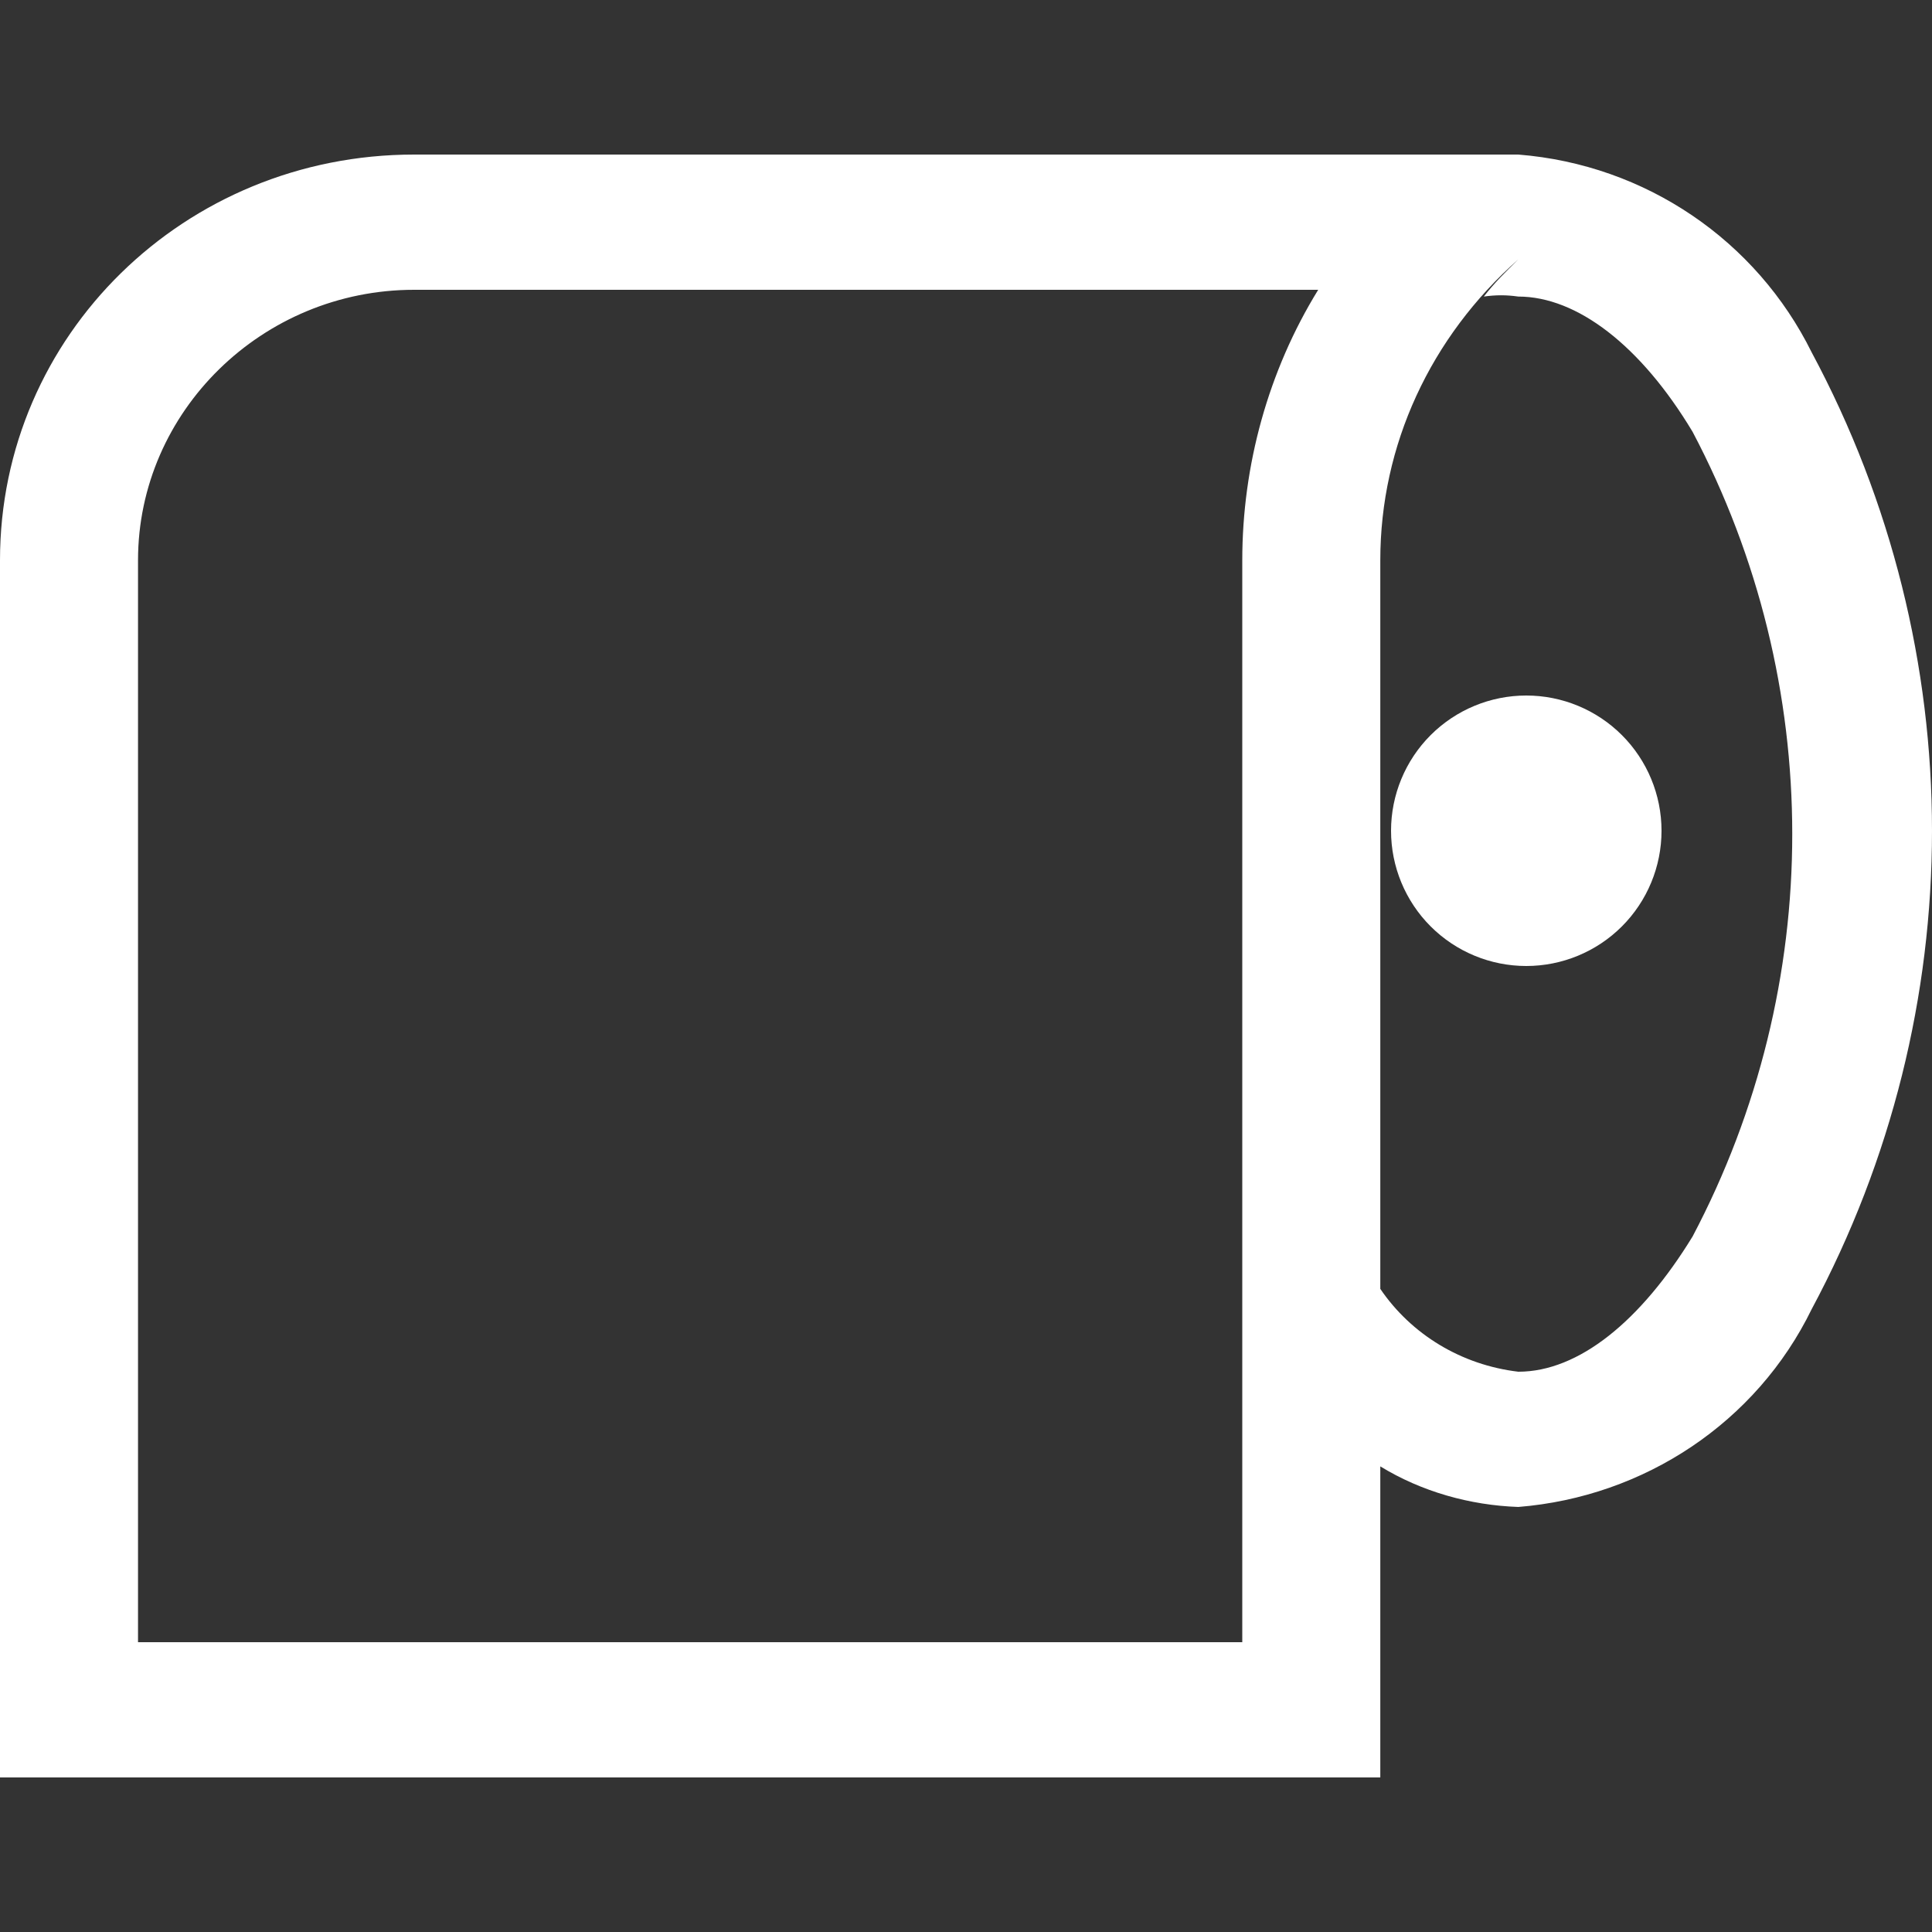
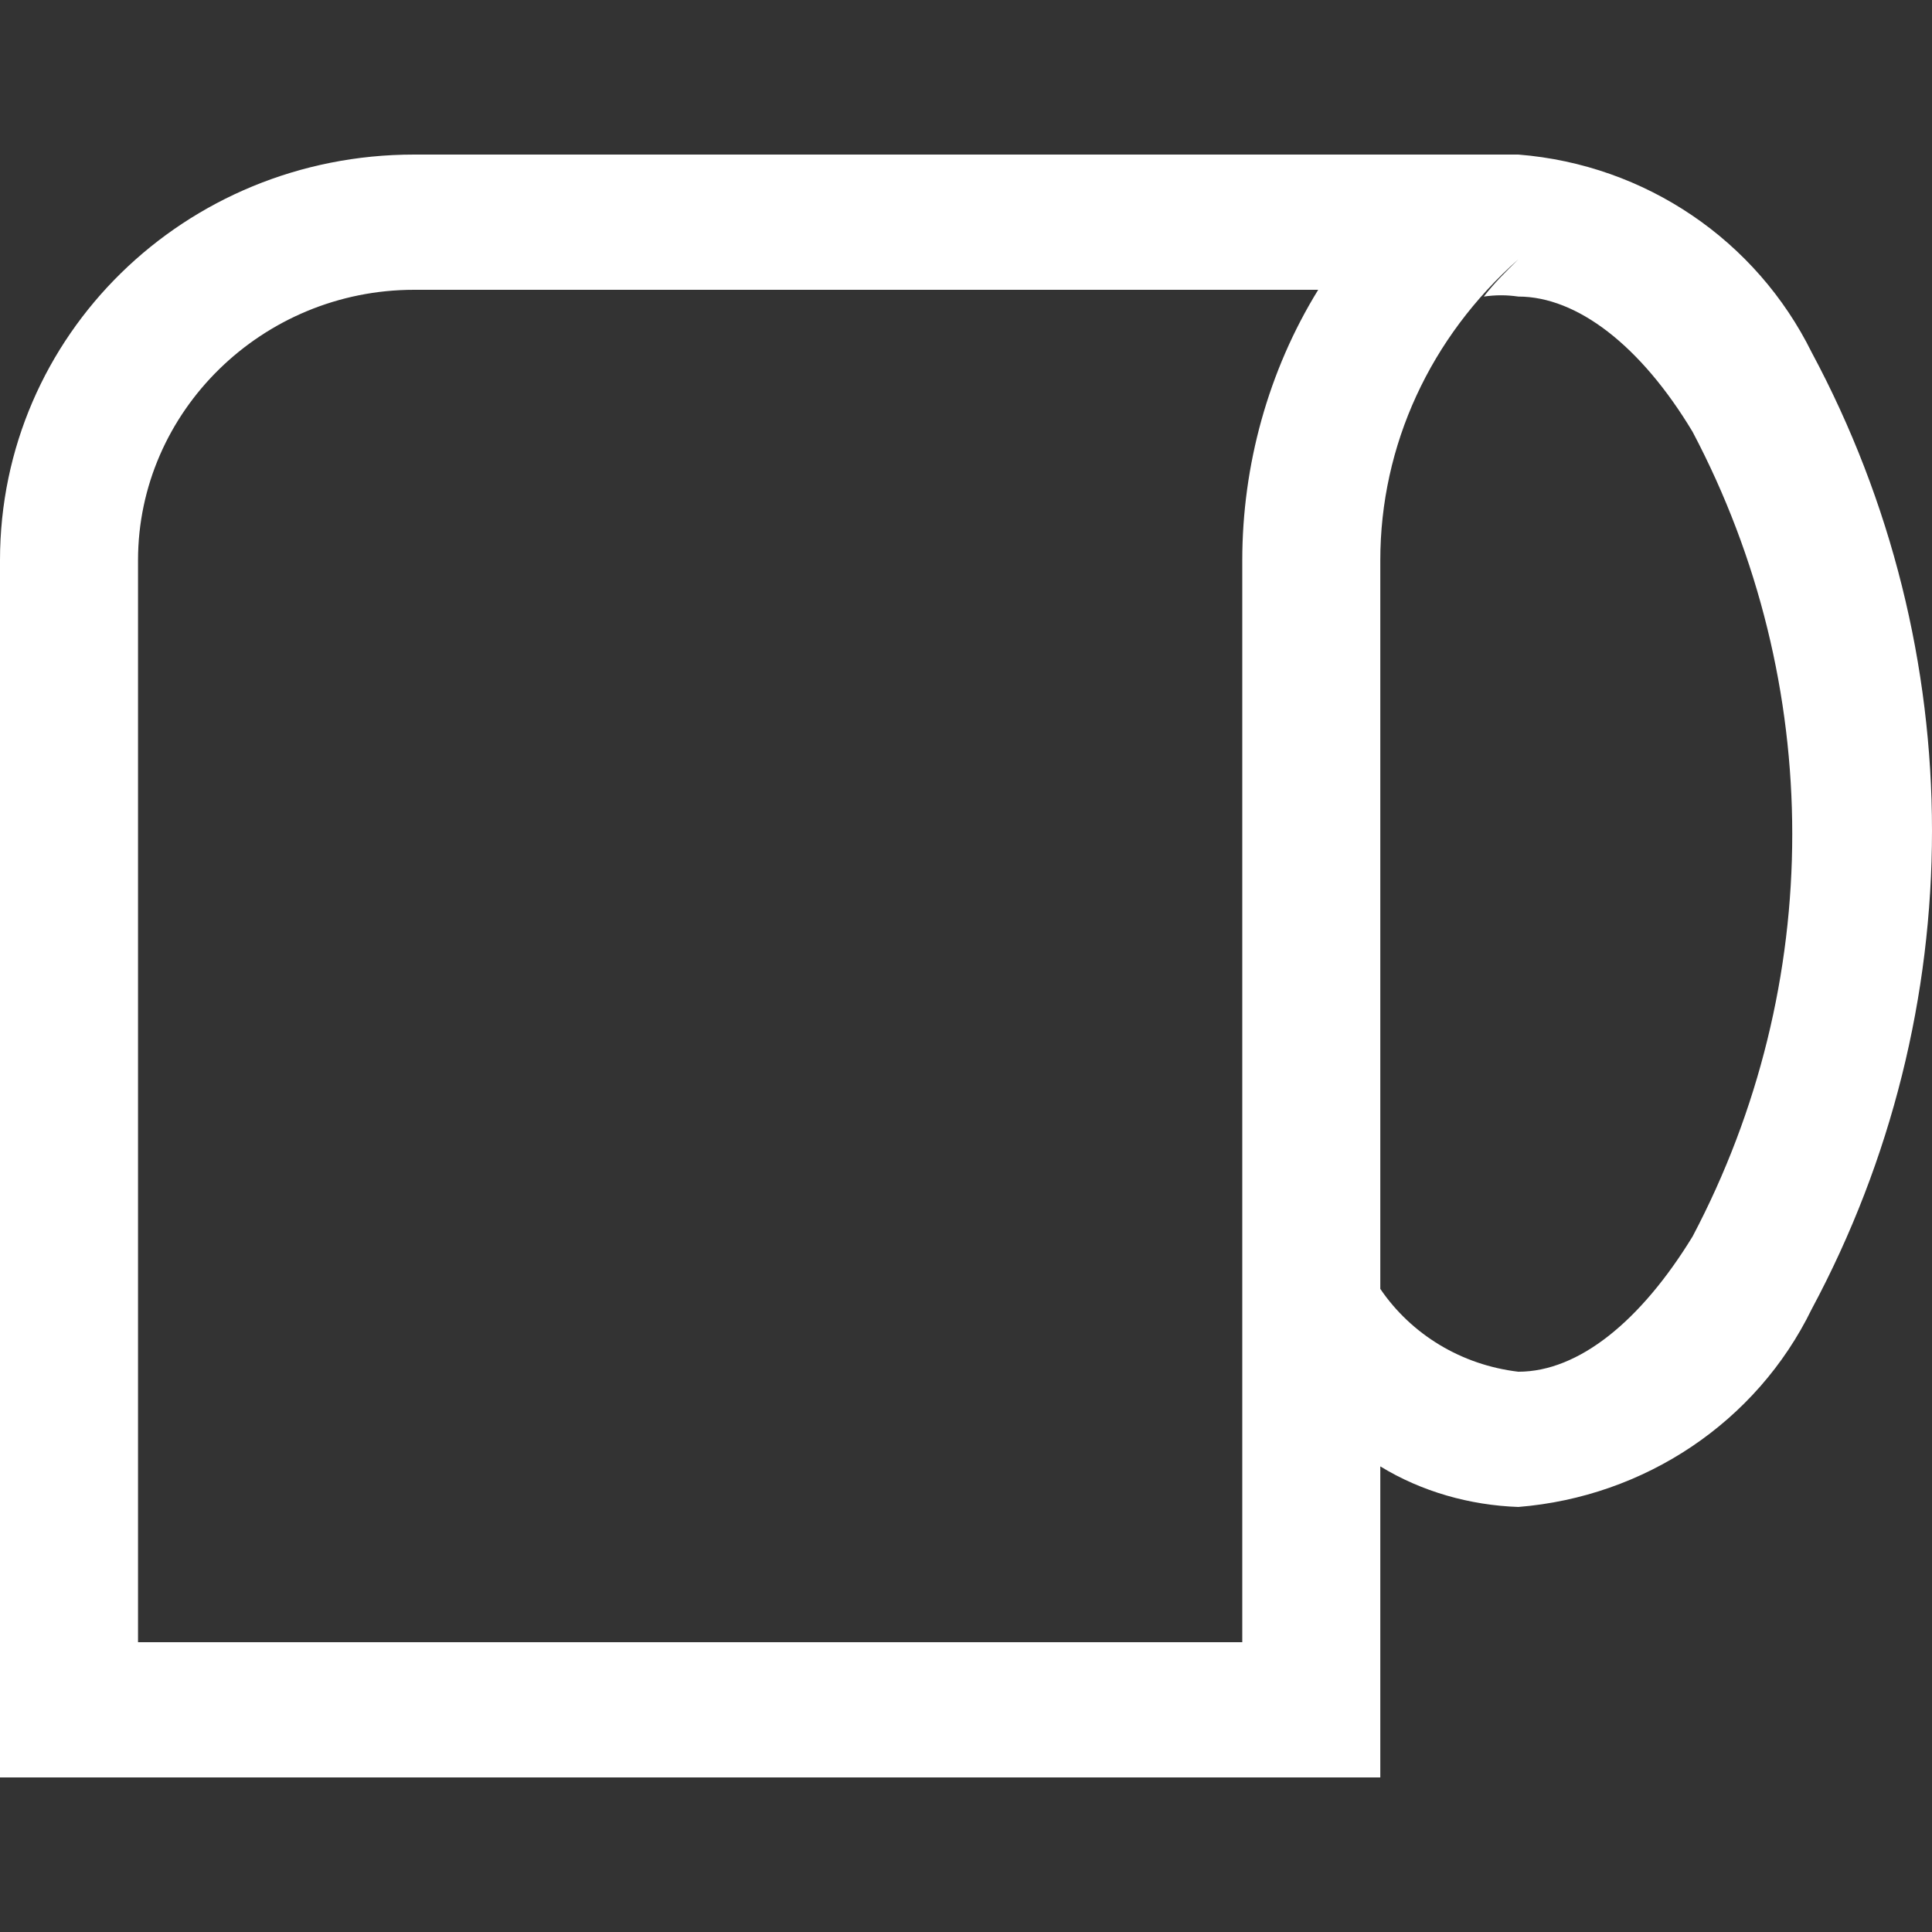
<svg xmlns="http://www.w3.org/2000/svg" width="50" height="50" viewBox="0 0 50 50" fill="none">
  <rect x="0" y="0" width="50" height="50" fill="#333333" stroke="none" />
-   <path d="M36 21.5C36 22.428 36.369 23.319 37.025 23.975C37.681 24.631 38.572 25 39.5 25C40.428 25 41.319 24.631 41.975 23.975C42.631 23.319 43 22.428 43 21.5C43 20.572 42.631 19.681 41.975 19.025C41.319 18.369 40.428 18 39.5 18C38.572 18 37.681 18.369 37.025 19.025C36.369 19.681 36 20.572 36 21.5Z" fill="white" />
  <path d="M46.886 9.119C45.457 6.231 42.599 4.263 39.294 4H10.717C4.778 4 0 8.681 0 14.5V46H35.722V37.95C36.794 38.606 38.044 38.956 39.294 39C42.554 38.737 45.457 36.812 46.886 33.881C51.038 26.137 51.038 16.863 46.886 9.119ZM32.15 14.5V42.5H3.572V14.5C3.572 10.65 6.787 7.5 10.717 7.5H34.115C32.82 9.6 32.15 12.05 32.15 14.5ZM43.804 32C42.465 34.188 40.857 35.5 39.294 35.5C37.821 35.325 36.526 34.538 35.722 33.356V14.5C35.722 11.525 37.017 8.725 39.294 6.713C38.982 7.019 38.669 7.325 38.401 7.675C38.714 7.631 38.982 7.631 39.294 7.675C40.813 7.675 42.465 8.944 43.804 11.175C47.243 17.694 47.243 25.481 43.804 32Z" fill="white" />
</svg>